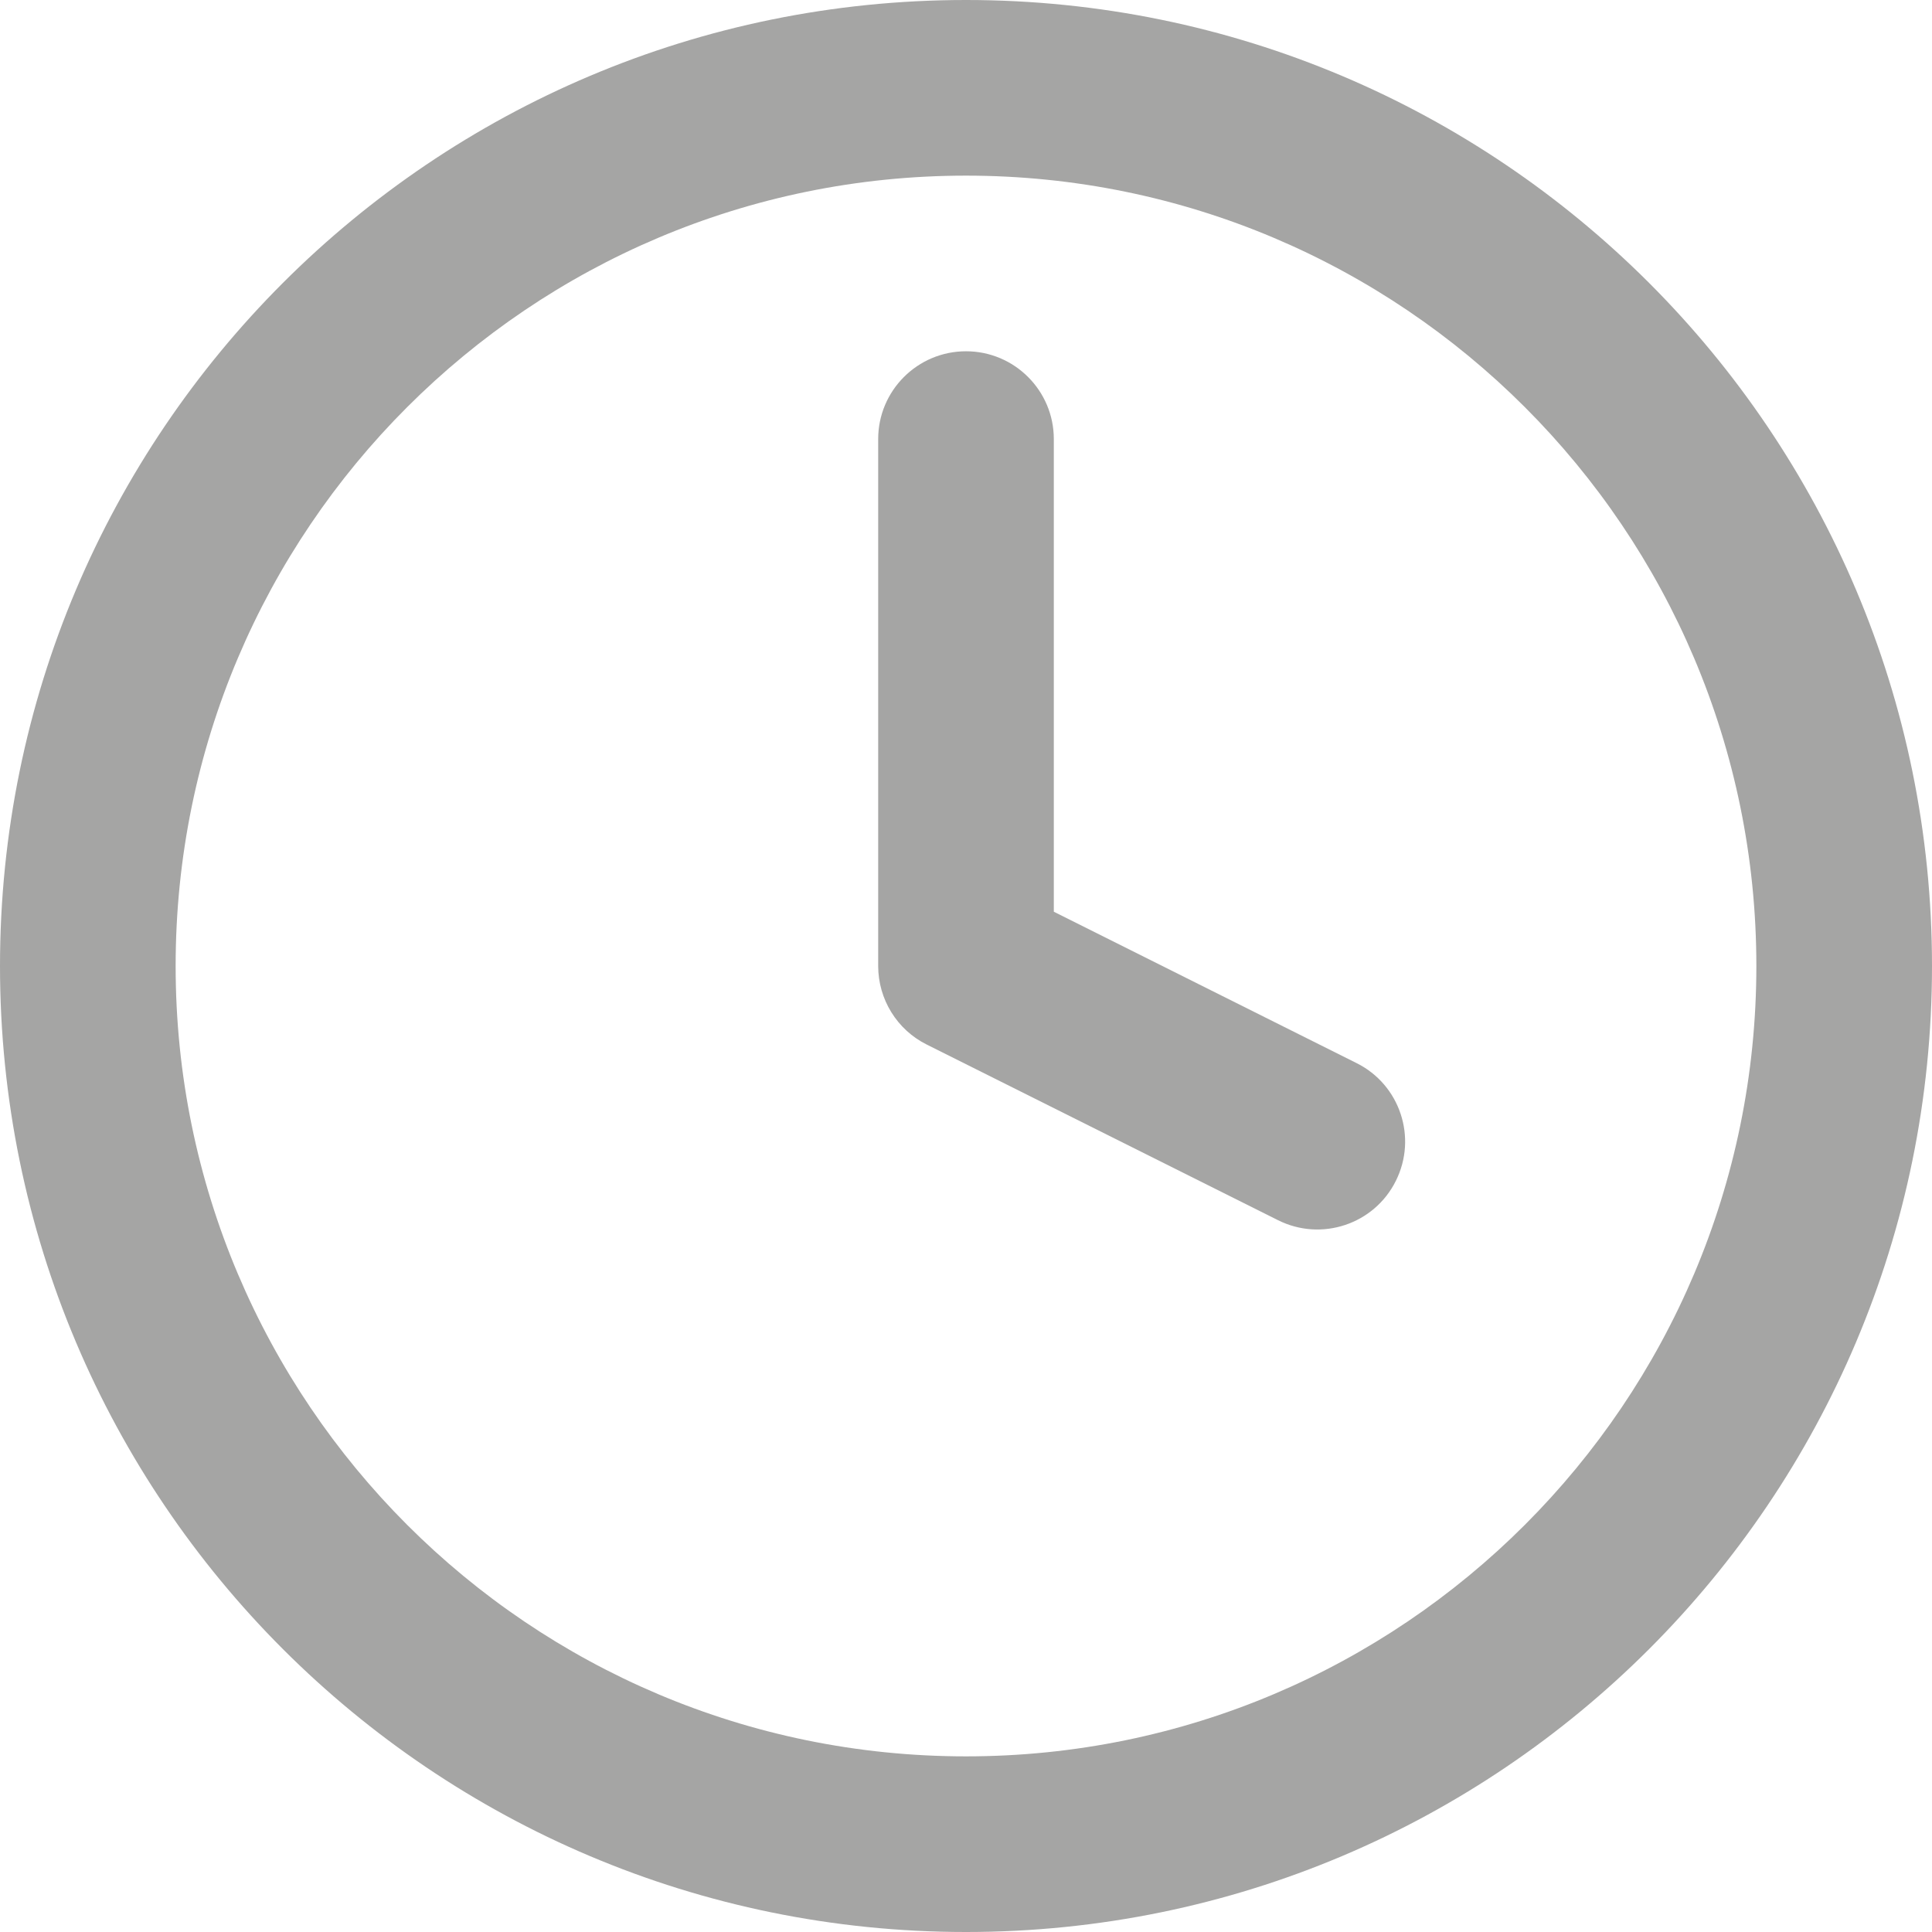
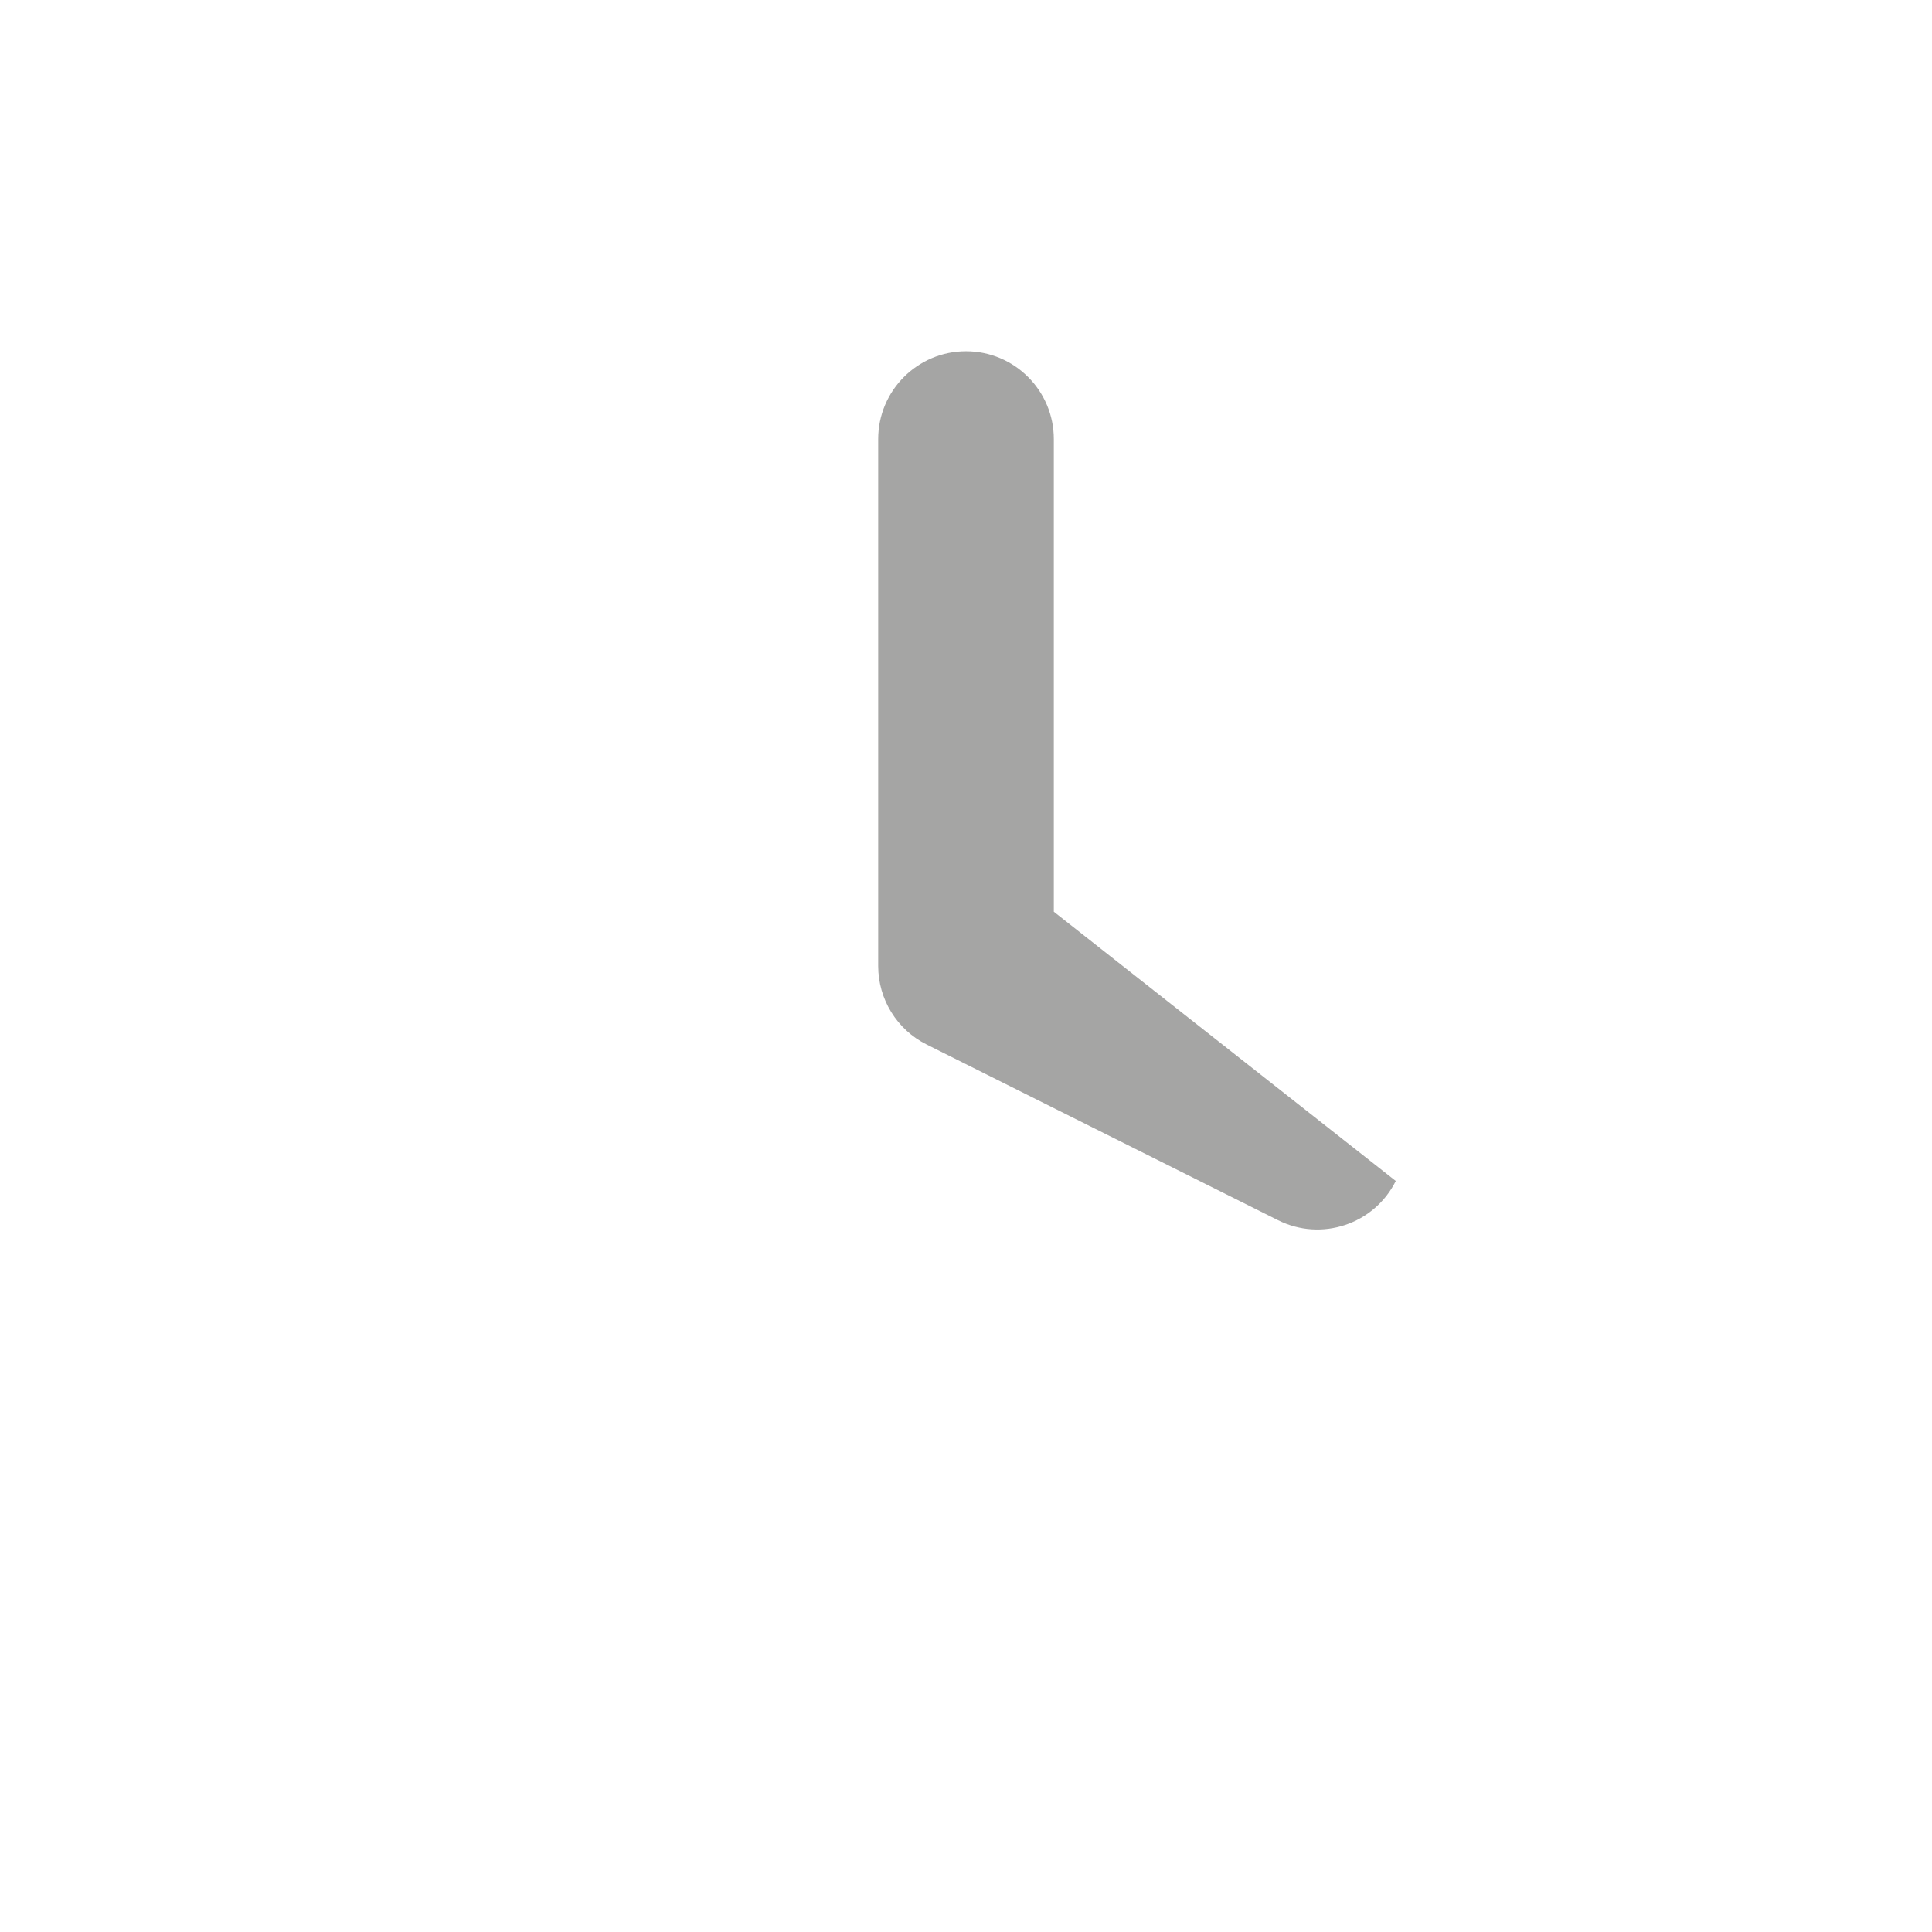
<svg xmlns="http://www.w3.org/2000/svg" width="11" height="11" viewBox="0 0 11 11" fill="none">
-   <path d="M6 2.5C6 2.224 5.776 2 5.5 2C5.224 2 5 2.224 5 2.5V5.5C5 5.689 5.107 5.863 5.276 5.947L7.276 6.947C7.523 7.071 7.824 6.971 7.947 6.724C8.071 6.477 7.971 6.176 7.724 6.053L6 5.191V2.5Z" fill="#A5A5A4" />
-   <path fill-rule="evenodd" clip-rule="evenodd" d="M5.5 0C2.462 0 0 2.462 0 5.5C0 8.538 2.462 11 5.5 11C8.538 11 11 8.538 11 5.5C11 2.462 8.538 0 5.5 0ZM1 5.5C1 3.015 3.015 1 5.5 1C7.985 1 10 3.015 10 5.5C10 7.985 7.985 10 5.5 10C3.015 10 1 7.985 1 5.5Z" fill="#A5A5A4" />
+   <path d="M6 2.5C6 2.224 5.776 2 5.5 2C5.224 2 5 2.224 5 2.5V5.5C5 5.689 5.107 5.863 5.276 5.947L7.276 6.947C7.523 7.071 7.824 6.971 7.947 6.724L6 5.191V2.5Z" fill="#A5A5A4" />
</svg>